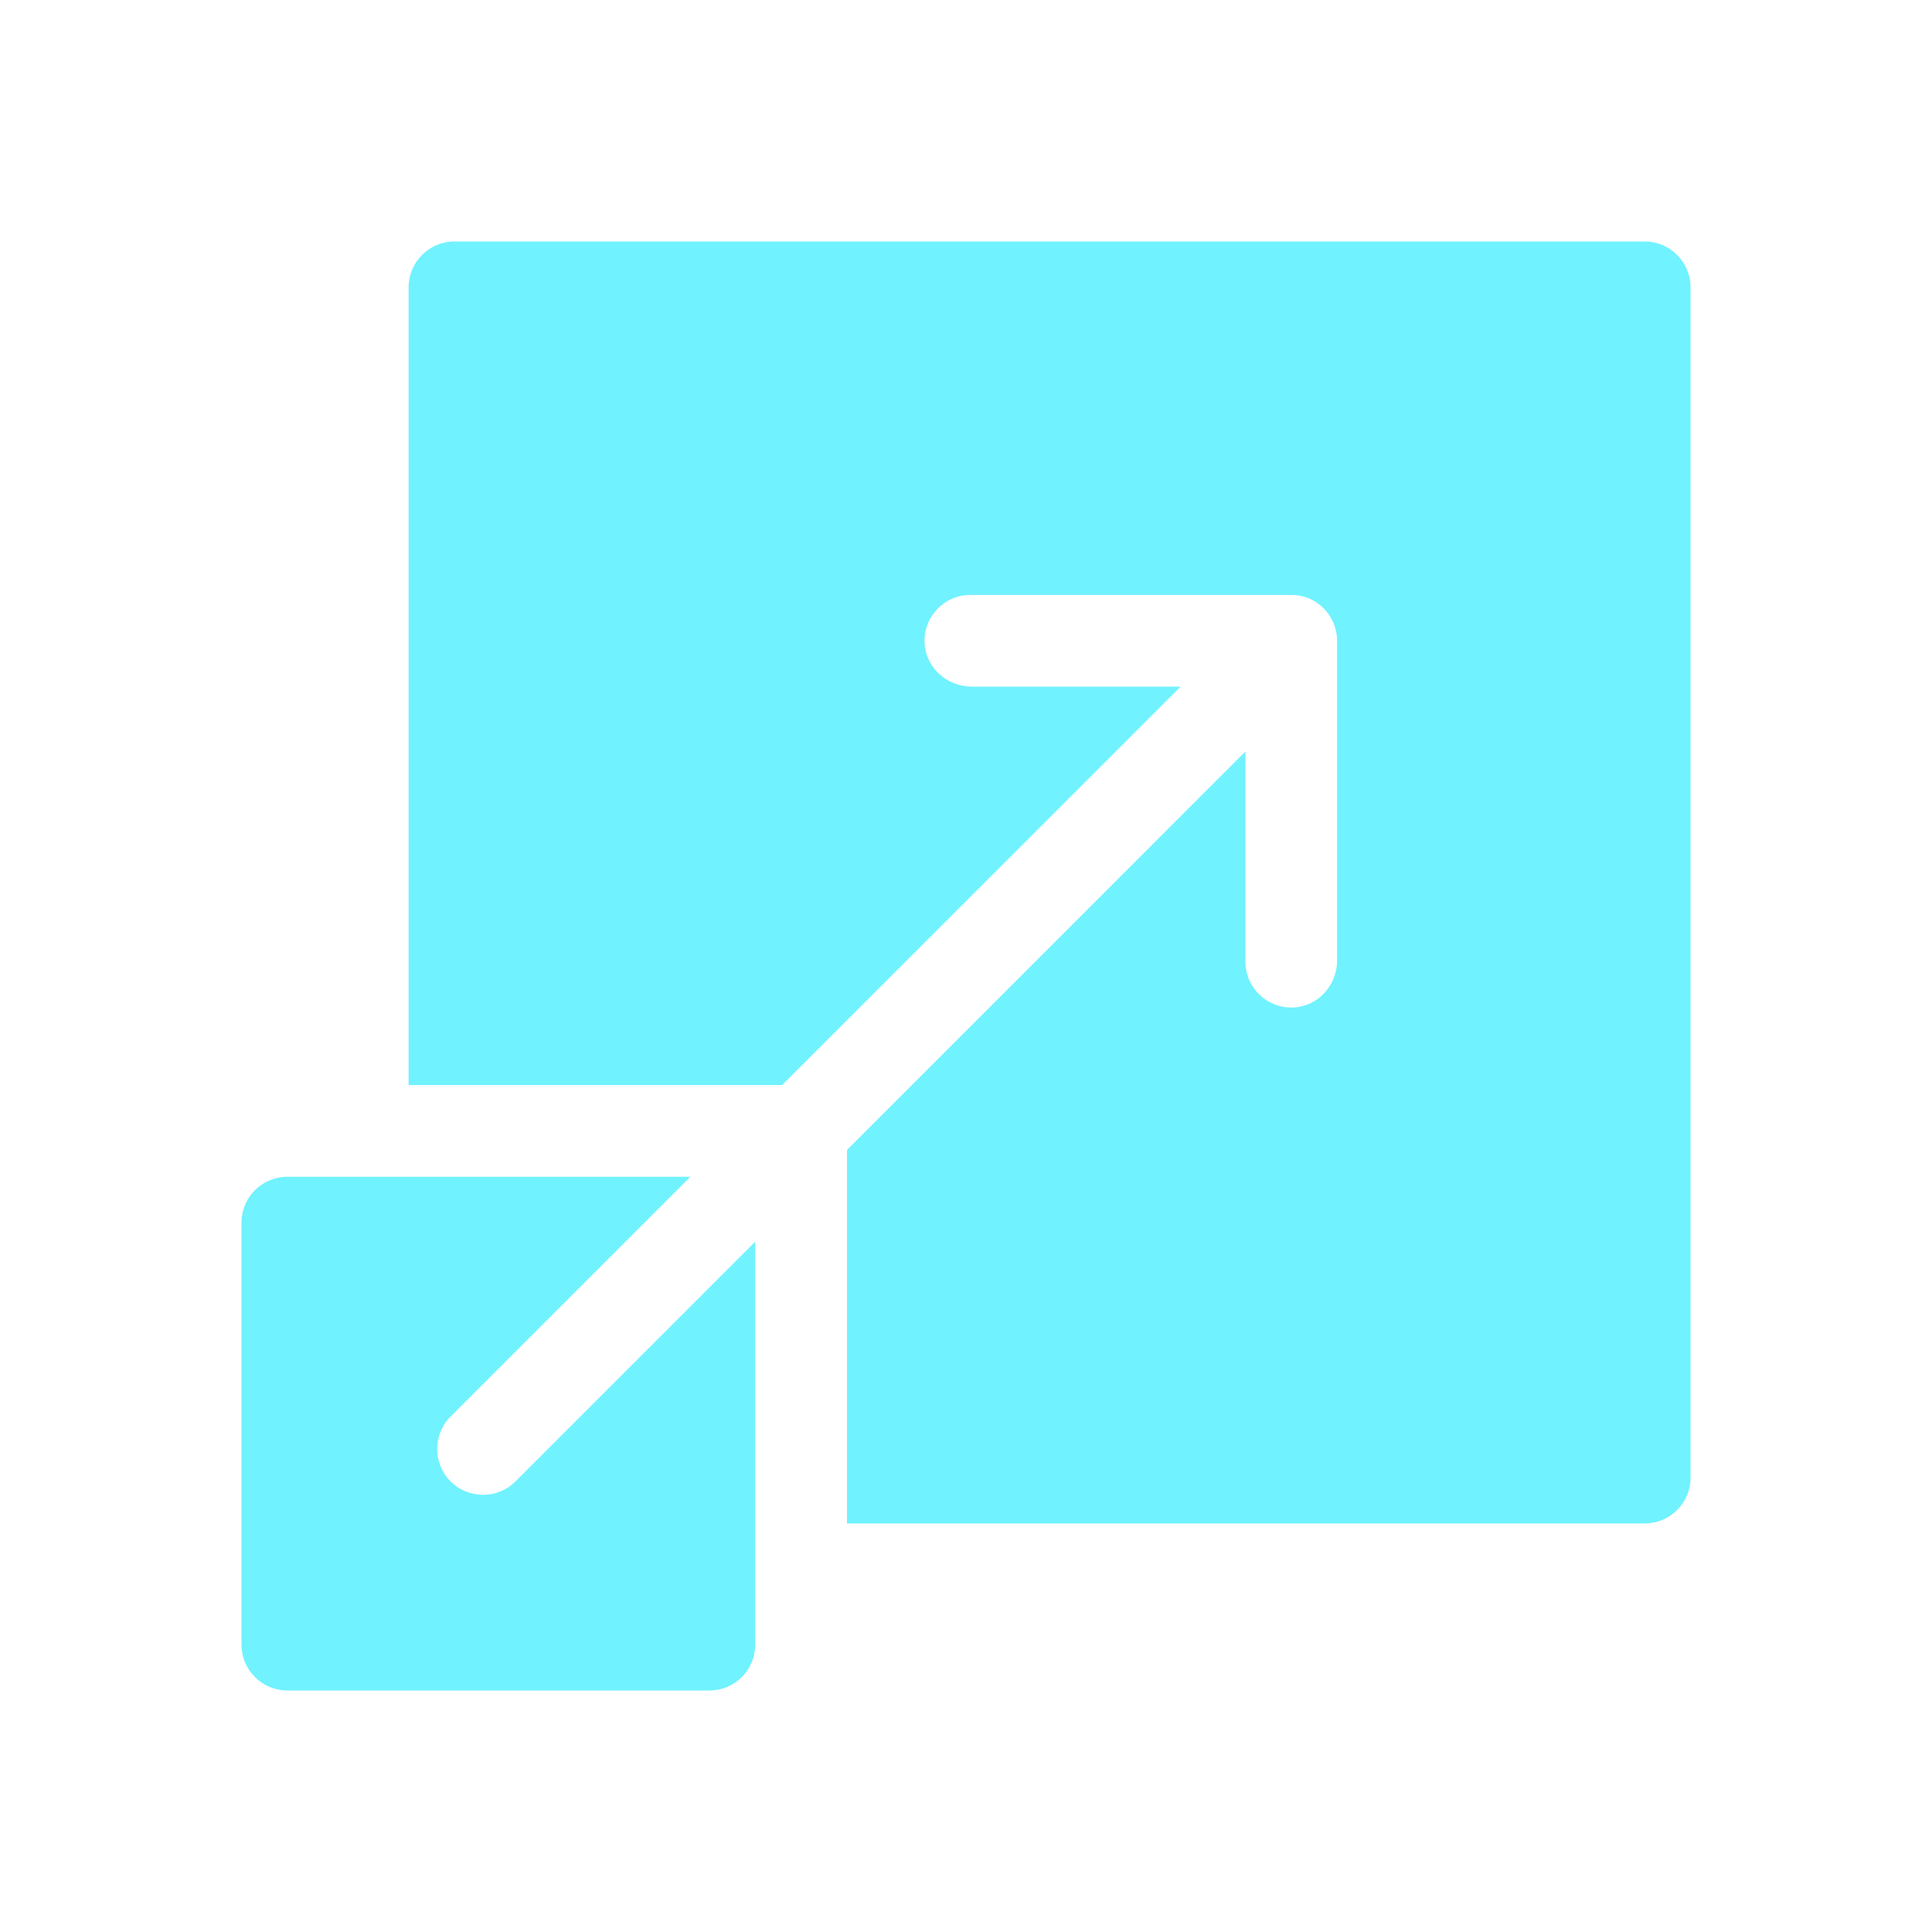
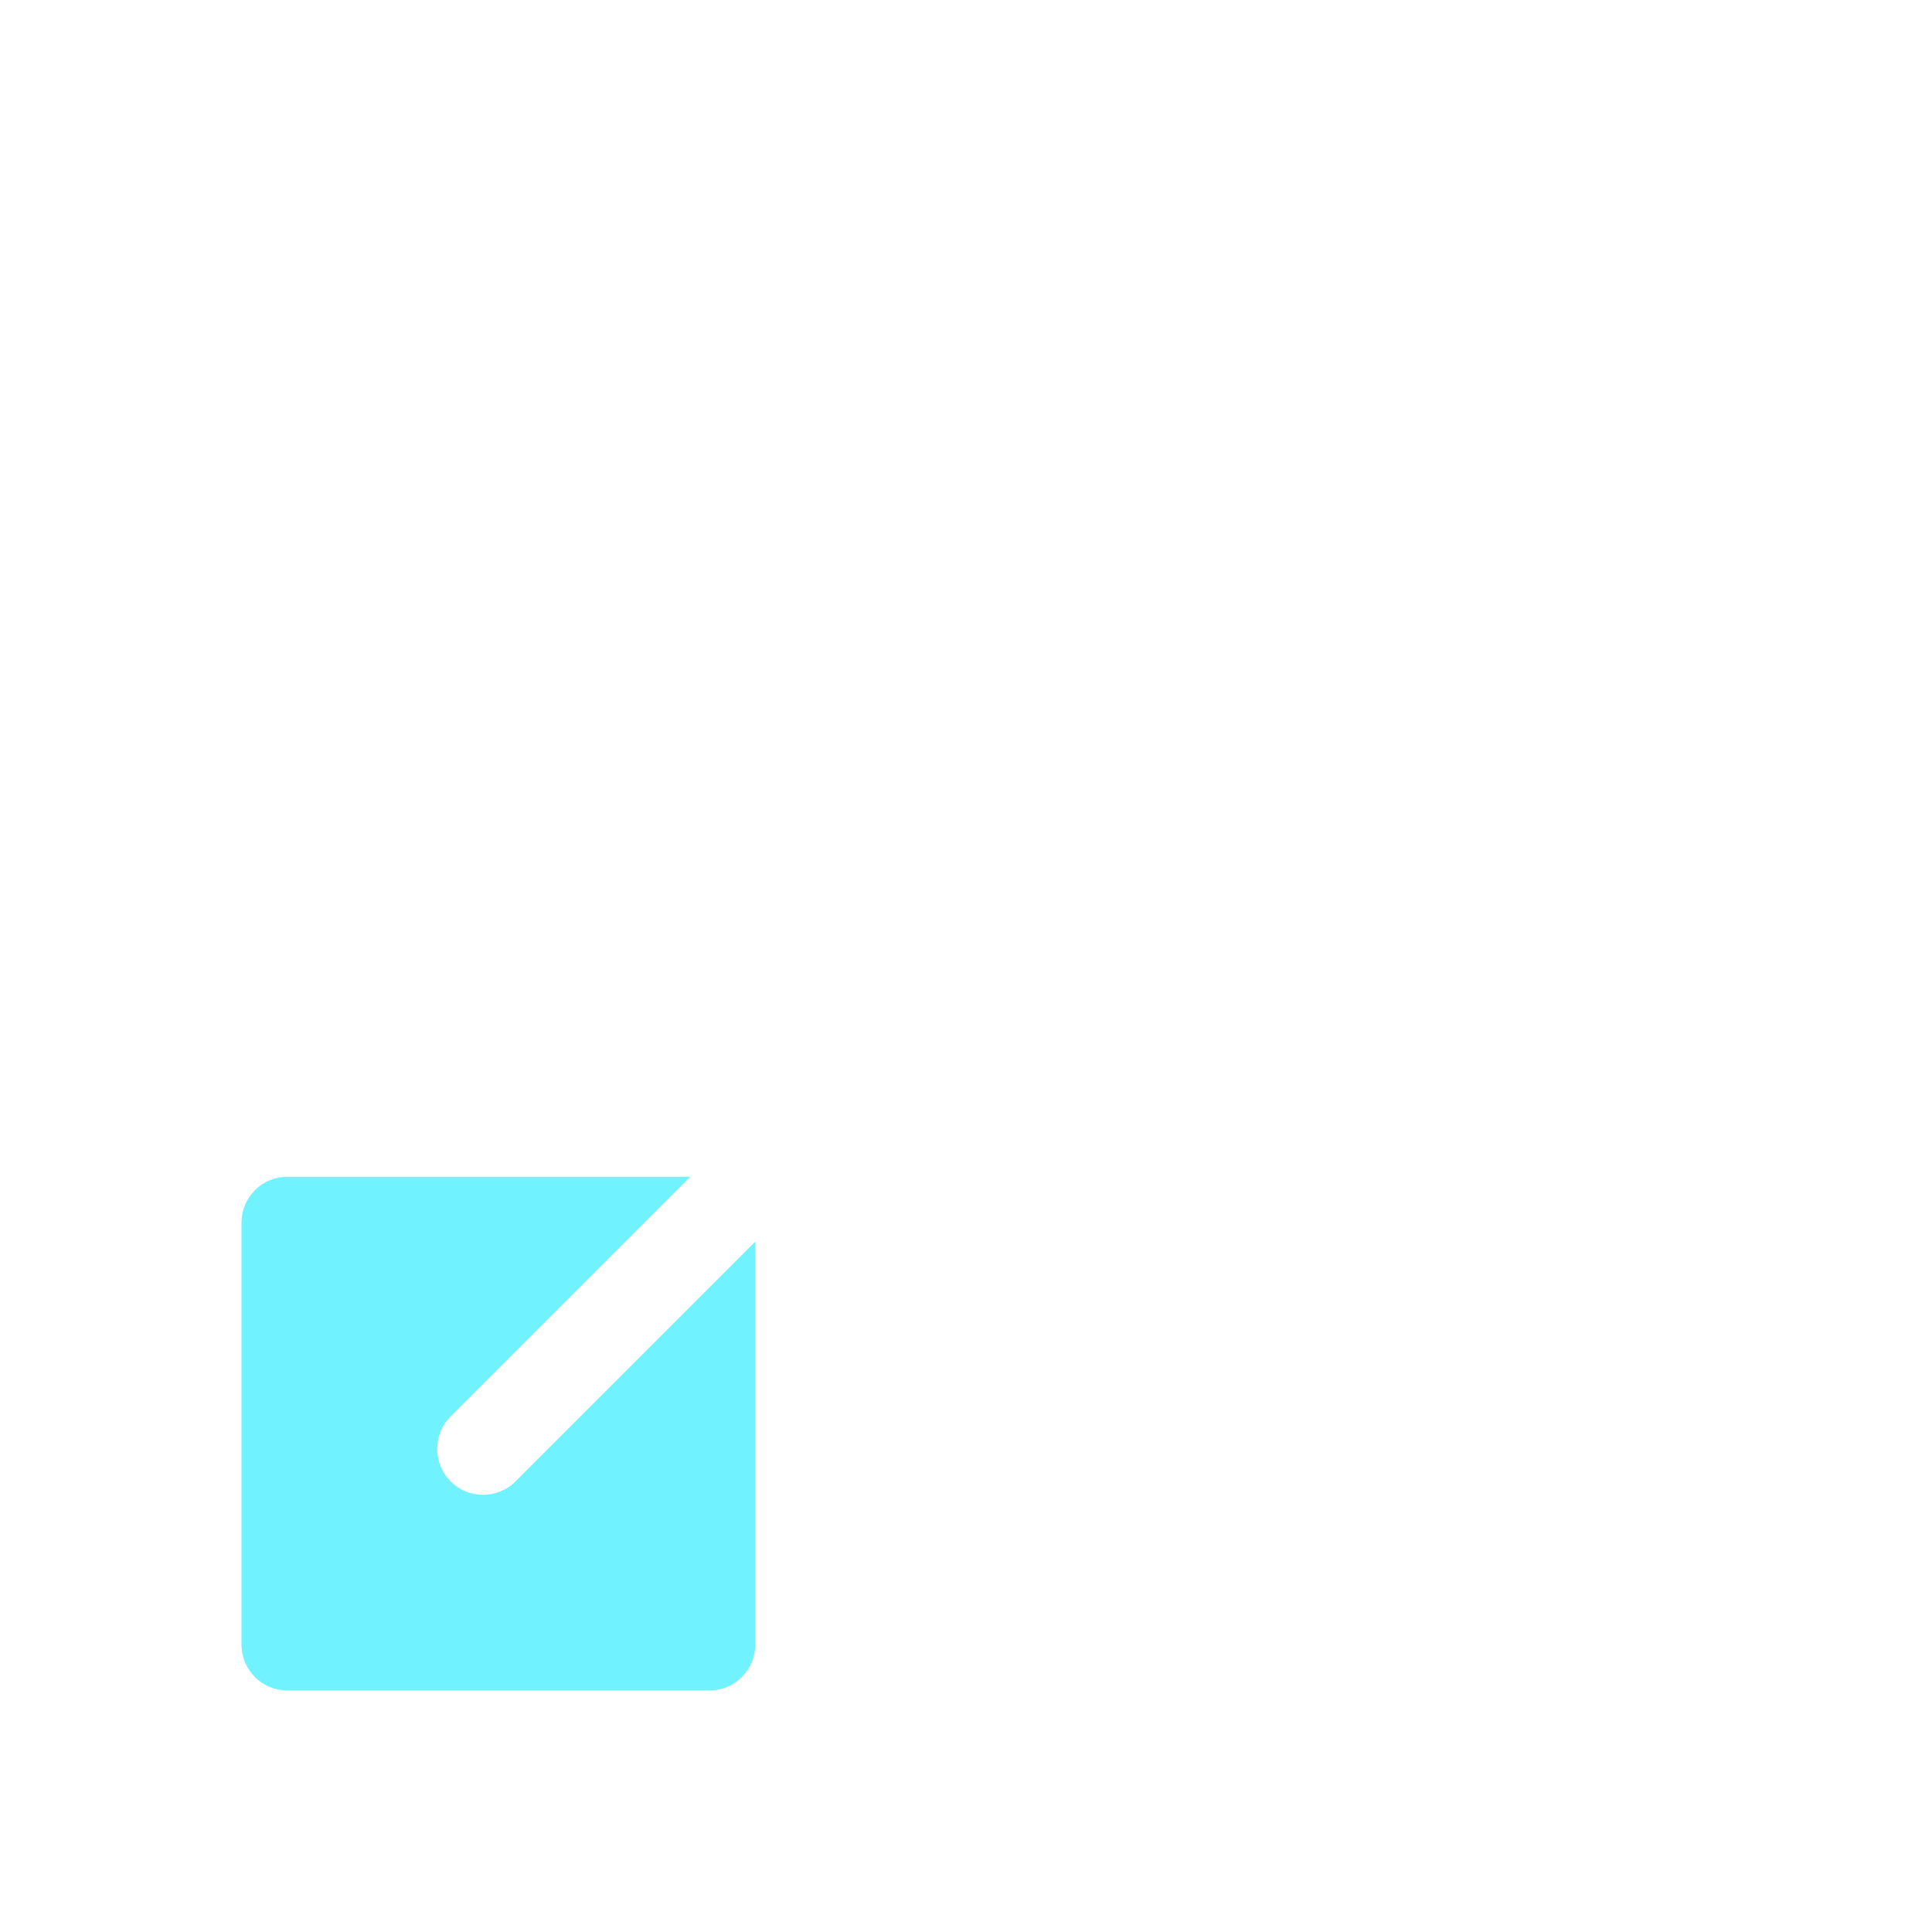
<svg xmlns="http://www.w3.org/2000/svg" width="32" height="32" viewBox="0 0 32 32" fill="none">
-   <path d="M27.241 4H7.527C7.108 4 6.768 4.34 6.768 4.76V17.972H12.954C19.107 11.82 17.793 13.134 19.554 11.373H16.094C15.684 11.373 15.332 11.058 15.314 10.649C15.294 10.213 15.641 9.854 16.072 9.854H21.388C21.836 9.854 22.147 10.224 22.147 10.613V15.907C22.147 16.316 21.834 16.668 21.425 16.687C20.989 16.708 20.628 16.361 20.628 15.929V12.447C18.867 14.209 20.181 12.894 14.029 19.047V25.233H27.241C27.661 25.233 28.001 24.893 28.001 24.474V4.76C28.001 4.34 27.661 4 27.241 4Z" fill="#70F2FF" />
-   <path d="M7.463 24.537C7.167 24.24 7.167 23.759 7.463 23.462L11.434 19.491C11.286 19.491 4.862 19.491 4.76 19.491C4.34 19.491 4 19.831 4 20.251V27.241C4 27.66 4.34 28 4.76 28H11.749C12.169 28 12.509 27.66 12.509 27.241C12.509 27.084 12.509 20.777 12.509 20.566L8.538 24.537C8.241 24.833 7.76 24.833 7.463 24.537Z" fill="#70F2FF" />
+   <path d="M7.463 24.537C7.167 24.24 7.167 23.759 7.463 23.462L11.434 19.491C11.286 19.491 4.862 19.491 4.76 19.491C4.34 19.491 4 19.831 4 20.251V27.241C4 27.66 4.34 28 4.76 28H11.749C12.169 28 12.509 27.66 12.509 27.241C12.509 27.084 12.509 20.777 12.509 20.566L8.538 24.537C8.241 24.833 7.76 24.833 7.463 24.537" fill="#70F2FF" />
</svg>